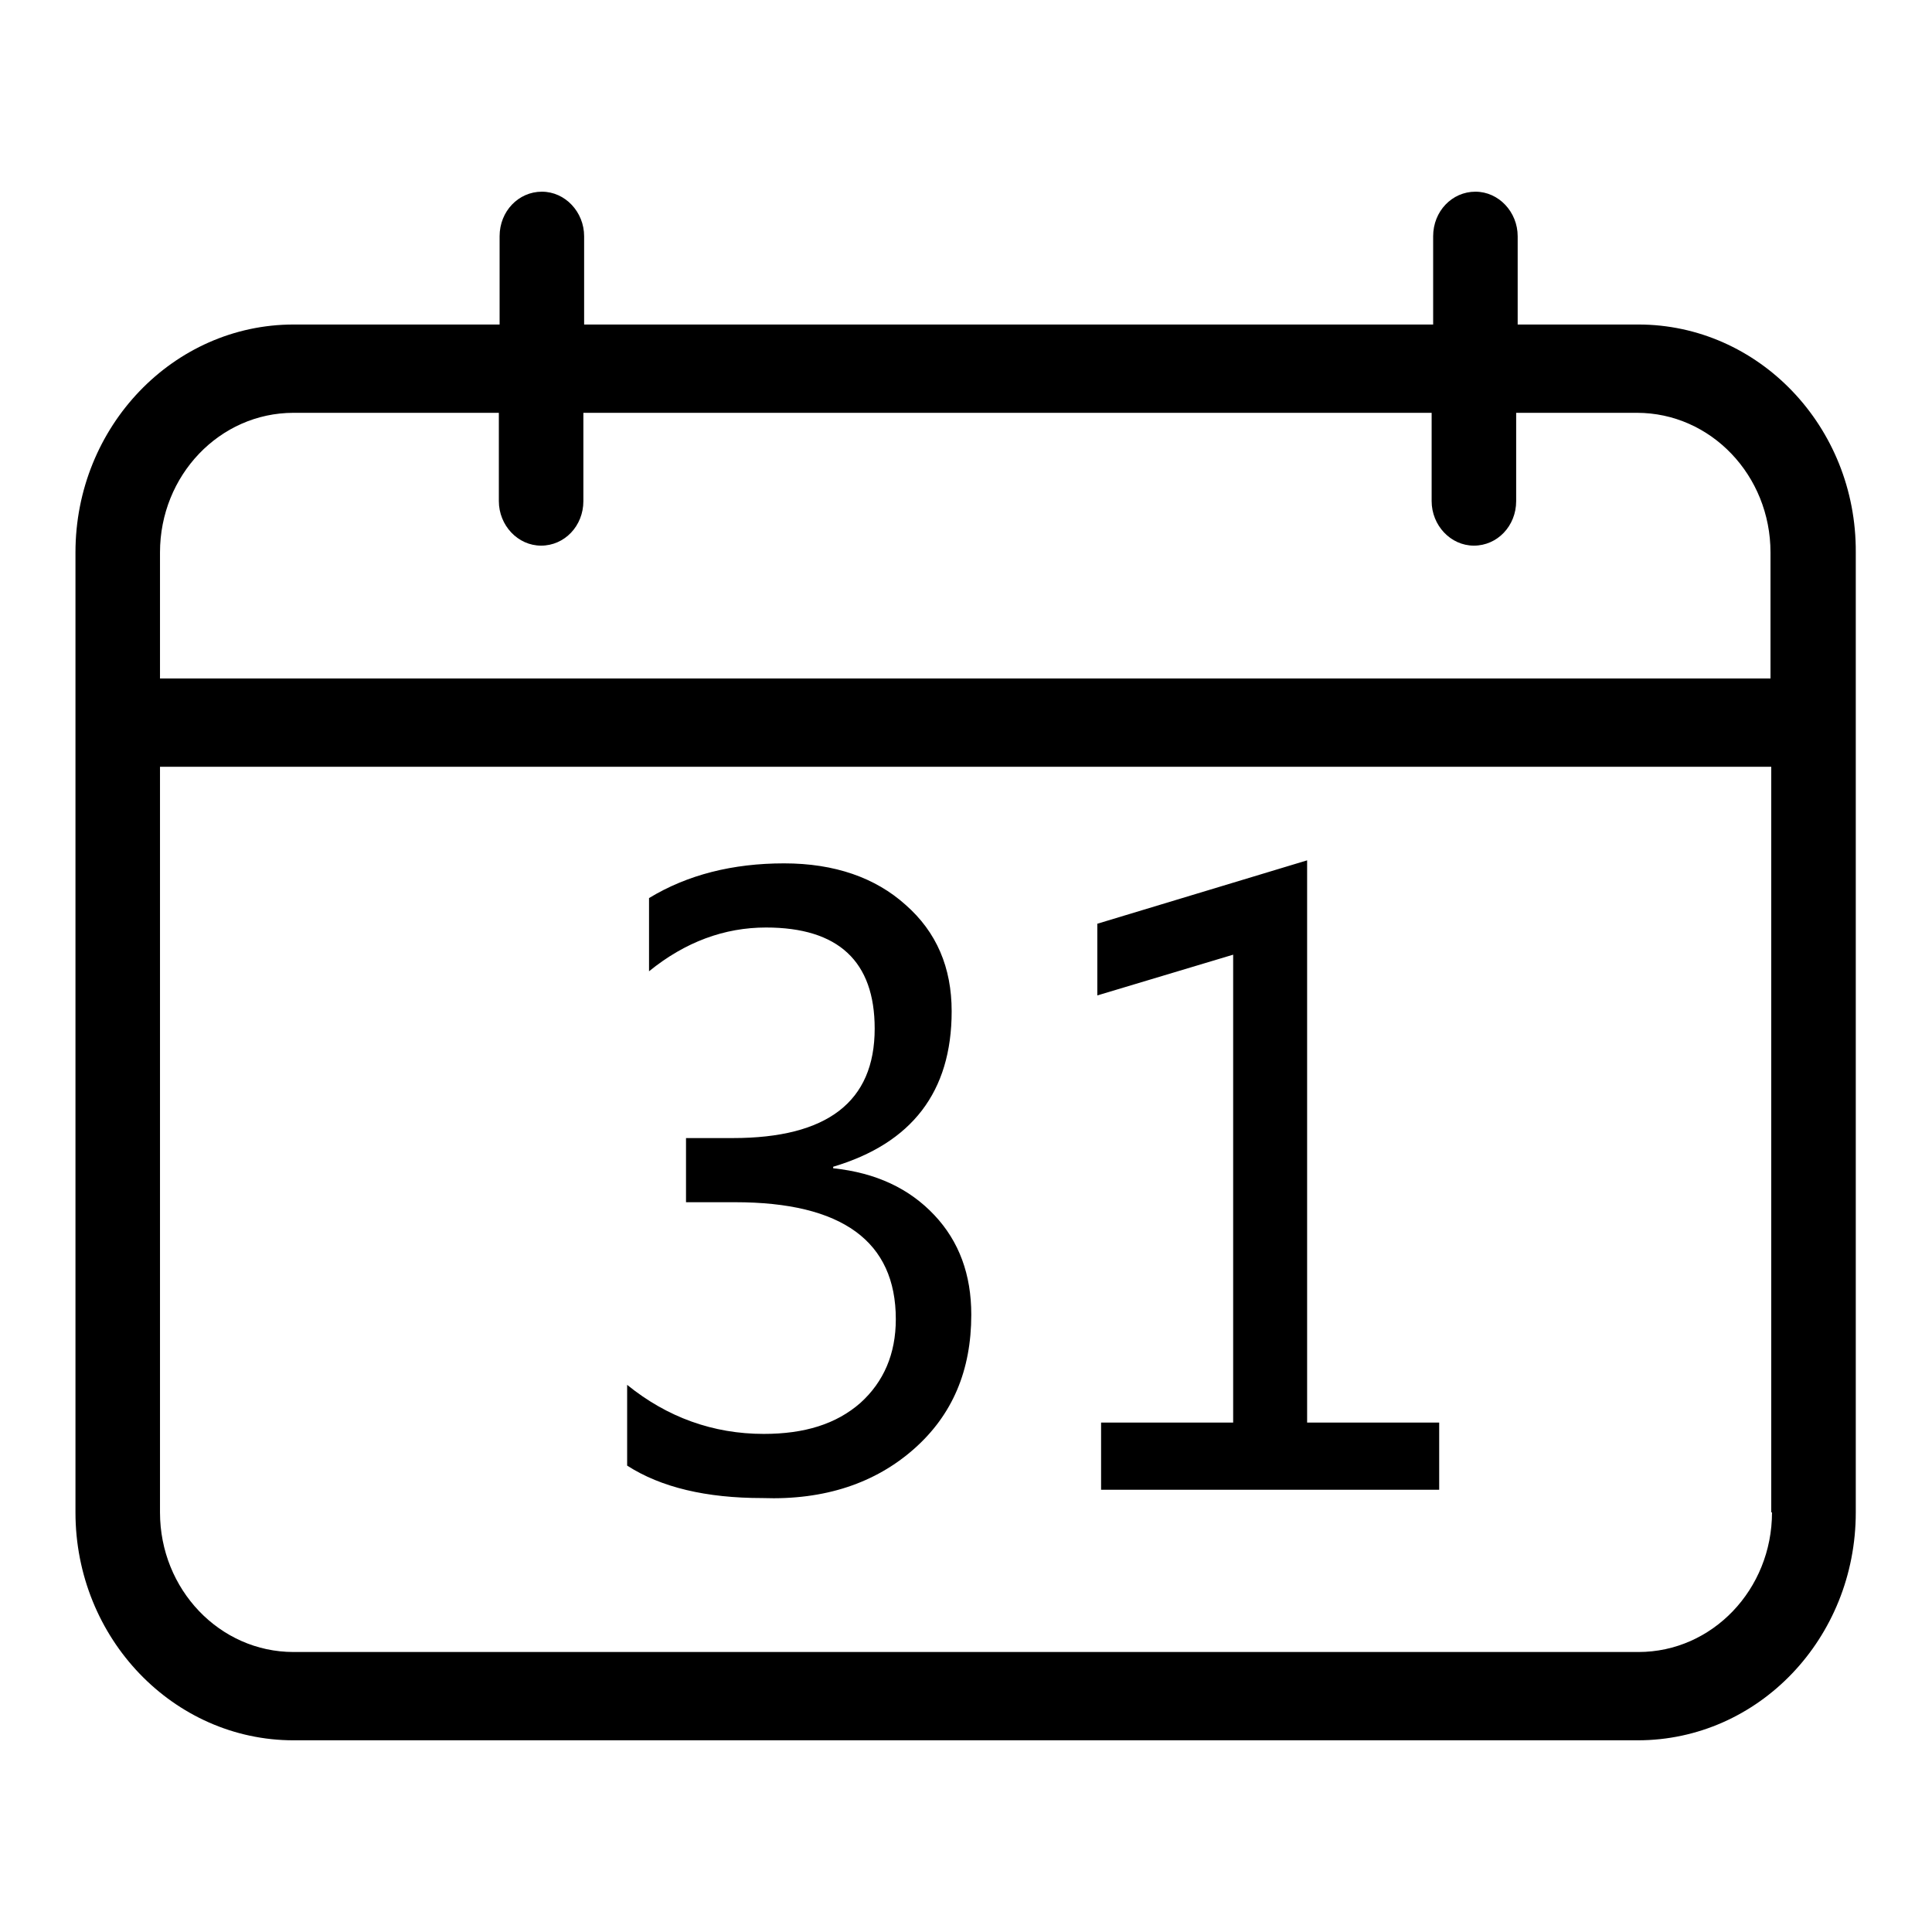
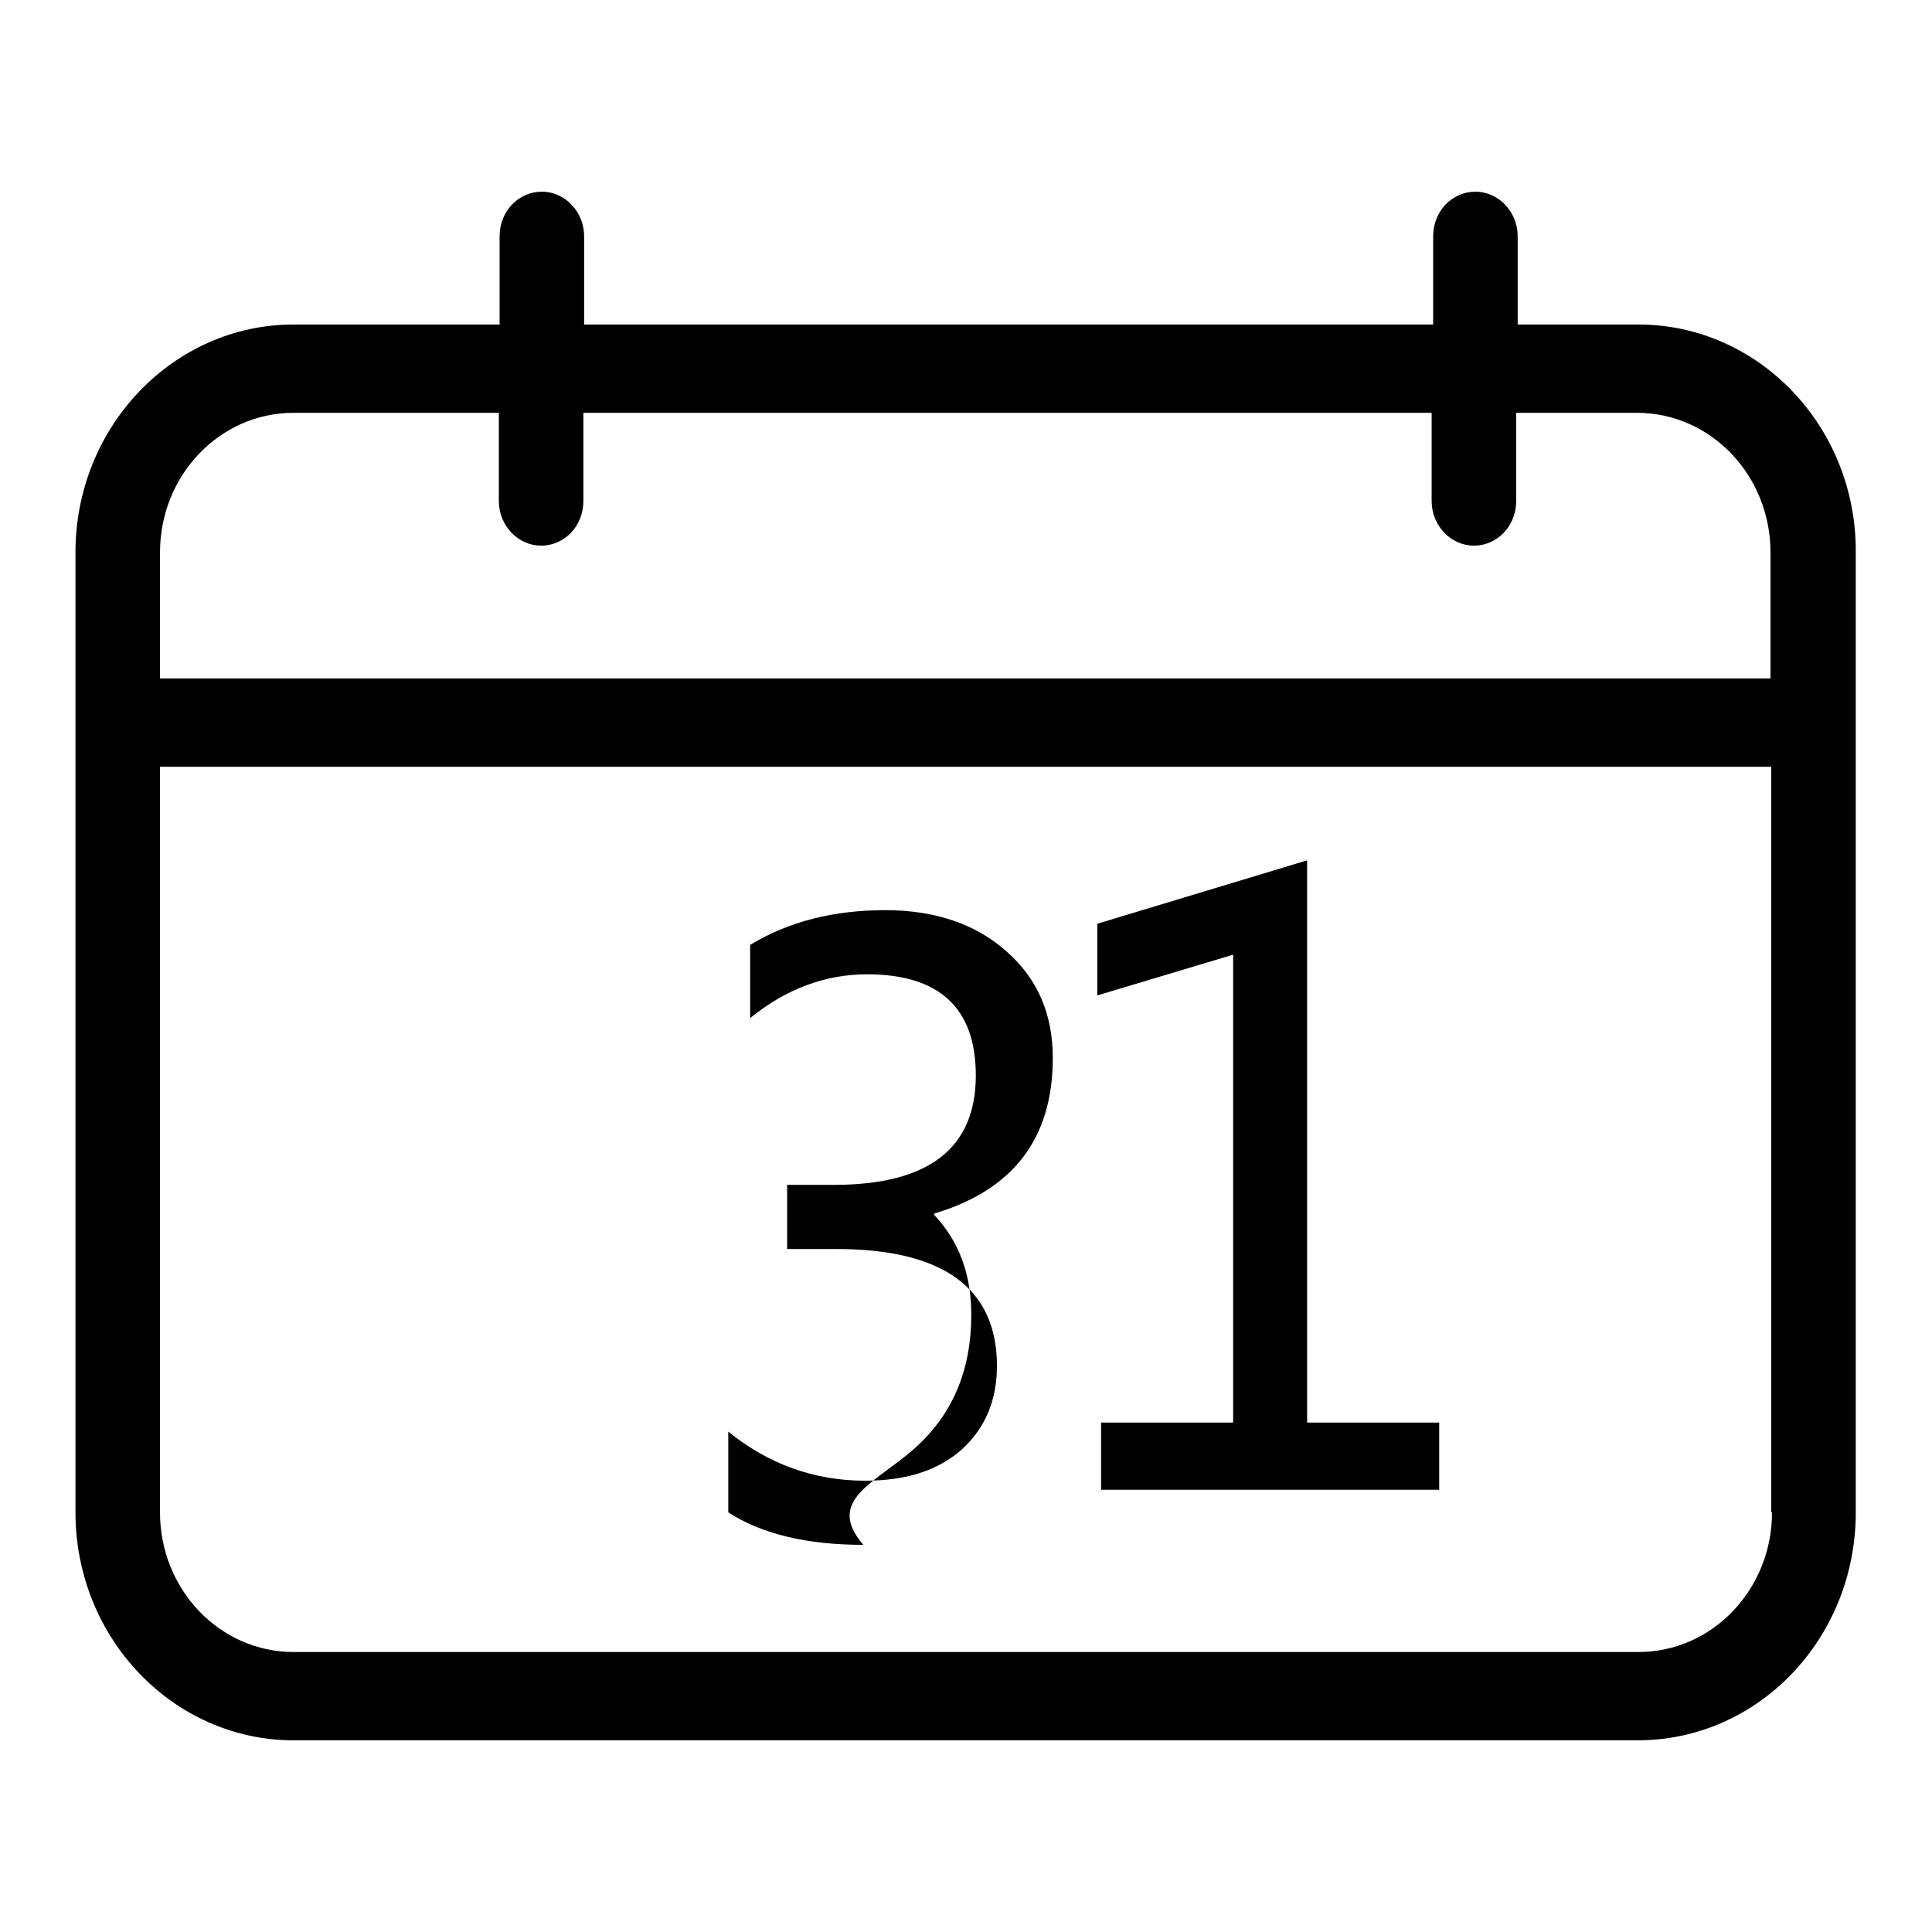
<svg xmlns="http://www.w3.org/2000/svg" version="1.1" x="0px" y="0px" viewBox="0 0 256 256" enable-background="new 0 0 256 256" xml:space="preserve">
  <g>
-     <path fill="#000000" d="M217.1,43h-16V31.3c0-3.2-2.5-5.9-5.6-5.9s-5.6,2.6-5.6,5.9V43H77.4V31.3c0-3.2-2.5-5.9-5.6-5.9 c-3.1,0-5.6,2.6-5.6,5.9V43H38.9C23,43,10,56.5,10,73.2v127.2c0,16.7,13,30.2,28.9,30.2h178.1c16,0,28.9-13.5,28.9-30.2V73.2 C246,56.5,233,43,217.1,43z M234.8,200.4c0,10.2-7.9,18.5-17.7,18.5H38.9c-9.8,0-17.7-8.3-17.7-18.5v-98.8h213.5V200.4z  M234.8,89.9H21.2V73.2c0-10.2,7.9-18.5,17.7-18.5h27.2v11.7c0,3.2,2.5,5.9,5.6,5.9c3.1,0,5.6-2.6,5.6-5.9V54.7h112.4v11.7 c0,3.2,2.5,5.9,5.6,5.9s5.6-2.6,5.6-5.9V54.7h16c9.8,0,17.7,8.3,17.7,18.5V89.9z M121.1,192c5.1-4.5,7.6-10.4,7.6-17.8 c0-5.3-1.6-9.7-4.9-13.2c-3.3-3.5-7.7-5.6-13.4-6.2v-0.2c10.4-3.1,15.7-9.9,15.7-20.6c0-5.8-2-10.5-6.1-14.1 c-4-3.6-9.4-5.5-16.1-5.5c-6.8,0-12.8,1.5-17.9,4.6v9.7c4.8-3.9,10-5.8,15.5-5.8c9.6,0,14.4,4.5,14.4,13.4 c0,9.7-6.3,14.5-18.8,14.5h-6.2v8.5h6.5c14.2,0,21.3,5.2,21.3,15.5c0,4.6-1.6,8.3-4.7,11.1c-3.2,2.8-7.4,4.1-12.8,4.1 c-6.7,0-12.8-2.2-18.1-6.5v10.7c4.5,2.9,10.5,4.3,17.9,4.3C109.3,198.8,116,196.5,121.1,192z M163.4,188.5h-17.5v8.9h44.8v-8.9 h-17.5V114l-27.8,8.4v9.5l18-5.4L163.4,188.5L163.4,188.5z" />
+     <path fill="#000000" d="M217.1,43h-16V31.3c0-3.2-2.5-5.9-5.6-5.9s-5.6,2.6-5.6,5.9V43H77.4V31.3c0-3.2-2.5-5.9-5.6-5.9 c-3.1,0-5.6,2.6-5.6,5.9V43H38.9C23,43,10,56.5,10,73.2v127.2c0,16.7,13,30.2,28.9,30.2h178.1c16,0,28.9-13.5,28.9-30.2V73.2 C246,56.5,233,43,217.1,43z M234.8,200.4c0,10.2-7.9,18.5-17.7,18.5H38.9c-9.8,0-17.7-8.3-17.7-18.5v-98.8h213.5V200.4z  M234.8,89.9H21.2V73.2c0-10.2,7.9-18.5,17.7-18.5h27.2v11.7c0,3.2,2.5,5.9,5.6,5.9c3.1,0,5.6-2.6,5.6-5.9V54.7h112.4v11.7 c0,3.2,2.5,5.9,5.6,5.9s5.6-2.6,5.6-5.9V54.7h16c9.8,0,17.7,8.3,17.7,18.5V89.9z M121.1,192c5.1-4.5,7.6-10.4,7.6-17.8 c0-5.3-1.6-9.7-4.9-13.2v-0.2c10.4-3.1,15.7-9.9,15.7-20.6c0-5.8-2-10.5-6.1-14.1 c-4-3.6-9.4-5.5-16.1-5.5c-6.8,0-12.8,1.5-17.9,4.6v9.7c4.8-3.9,10-5.8,15.5-5.8c9.6,0,14.4,4.5,14.4,13.4 c0,9.7-6.3,14.5-18.8,14.5h-6.2v8.5h6.5c14.2,0,21.3,5.2,21.3,15.5c0,4.6-1.6,8.3-4.7,11.1c-3.2,2.8-7.4,4.1-12.8,4.1 c-6.7,0-12.8-2.2-18.1-6.5v10.7c4.5,2.9,10.5,4.3,17.9,4.3C109.3,198.8,116,196.5,121.1,192z M163.4,188.5h-17.5v8.9h44.8v-8.9 h-17.5V114l-27.8,8.4v9.5l18-5.4L163.4,188.5L163.4,188.5z" />
  </g>
</svg>